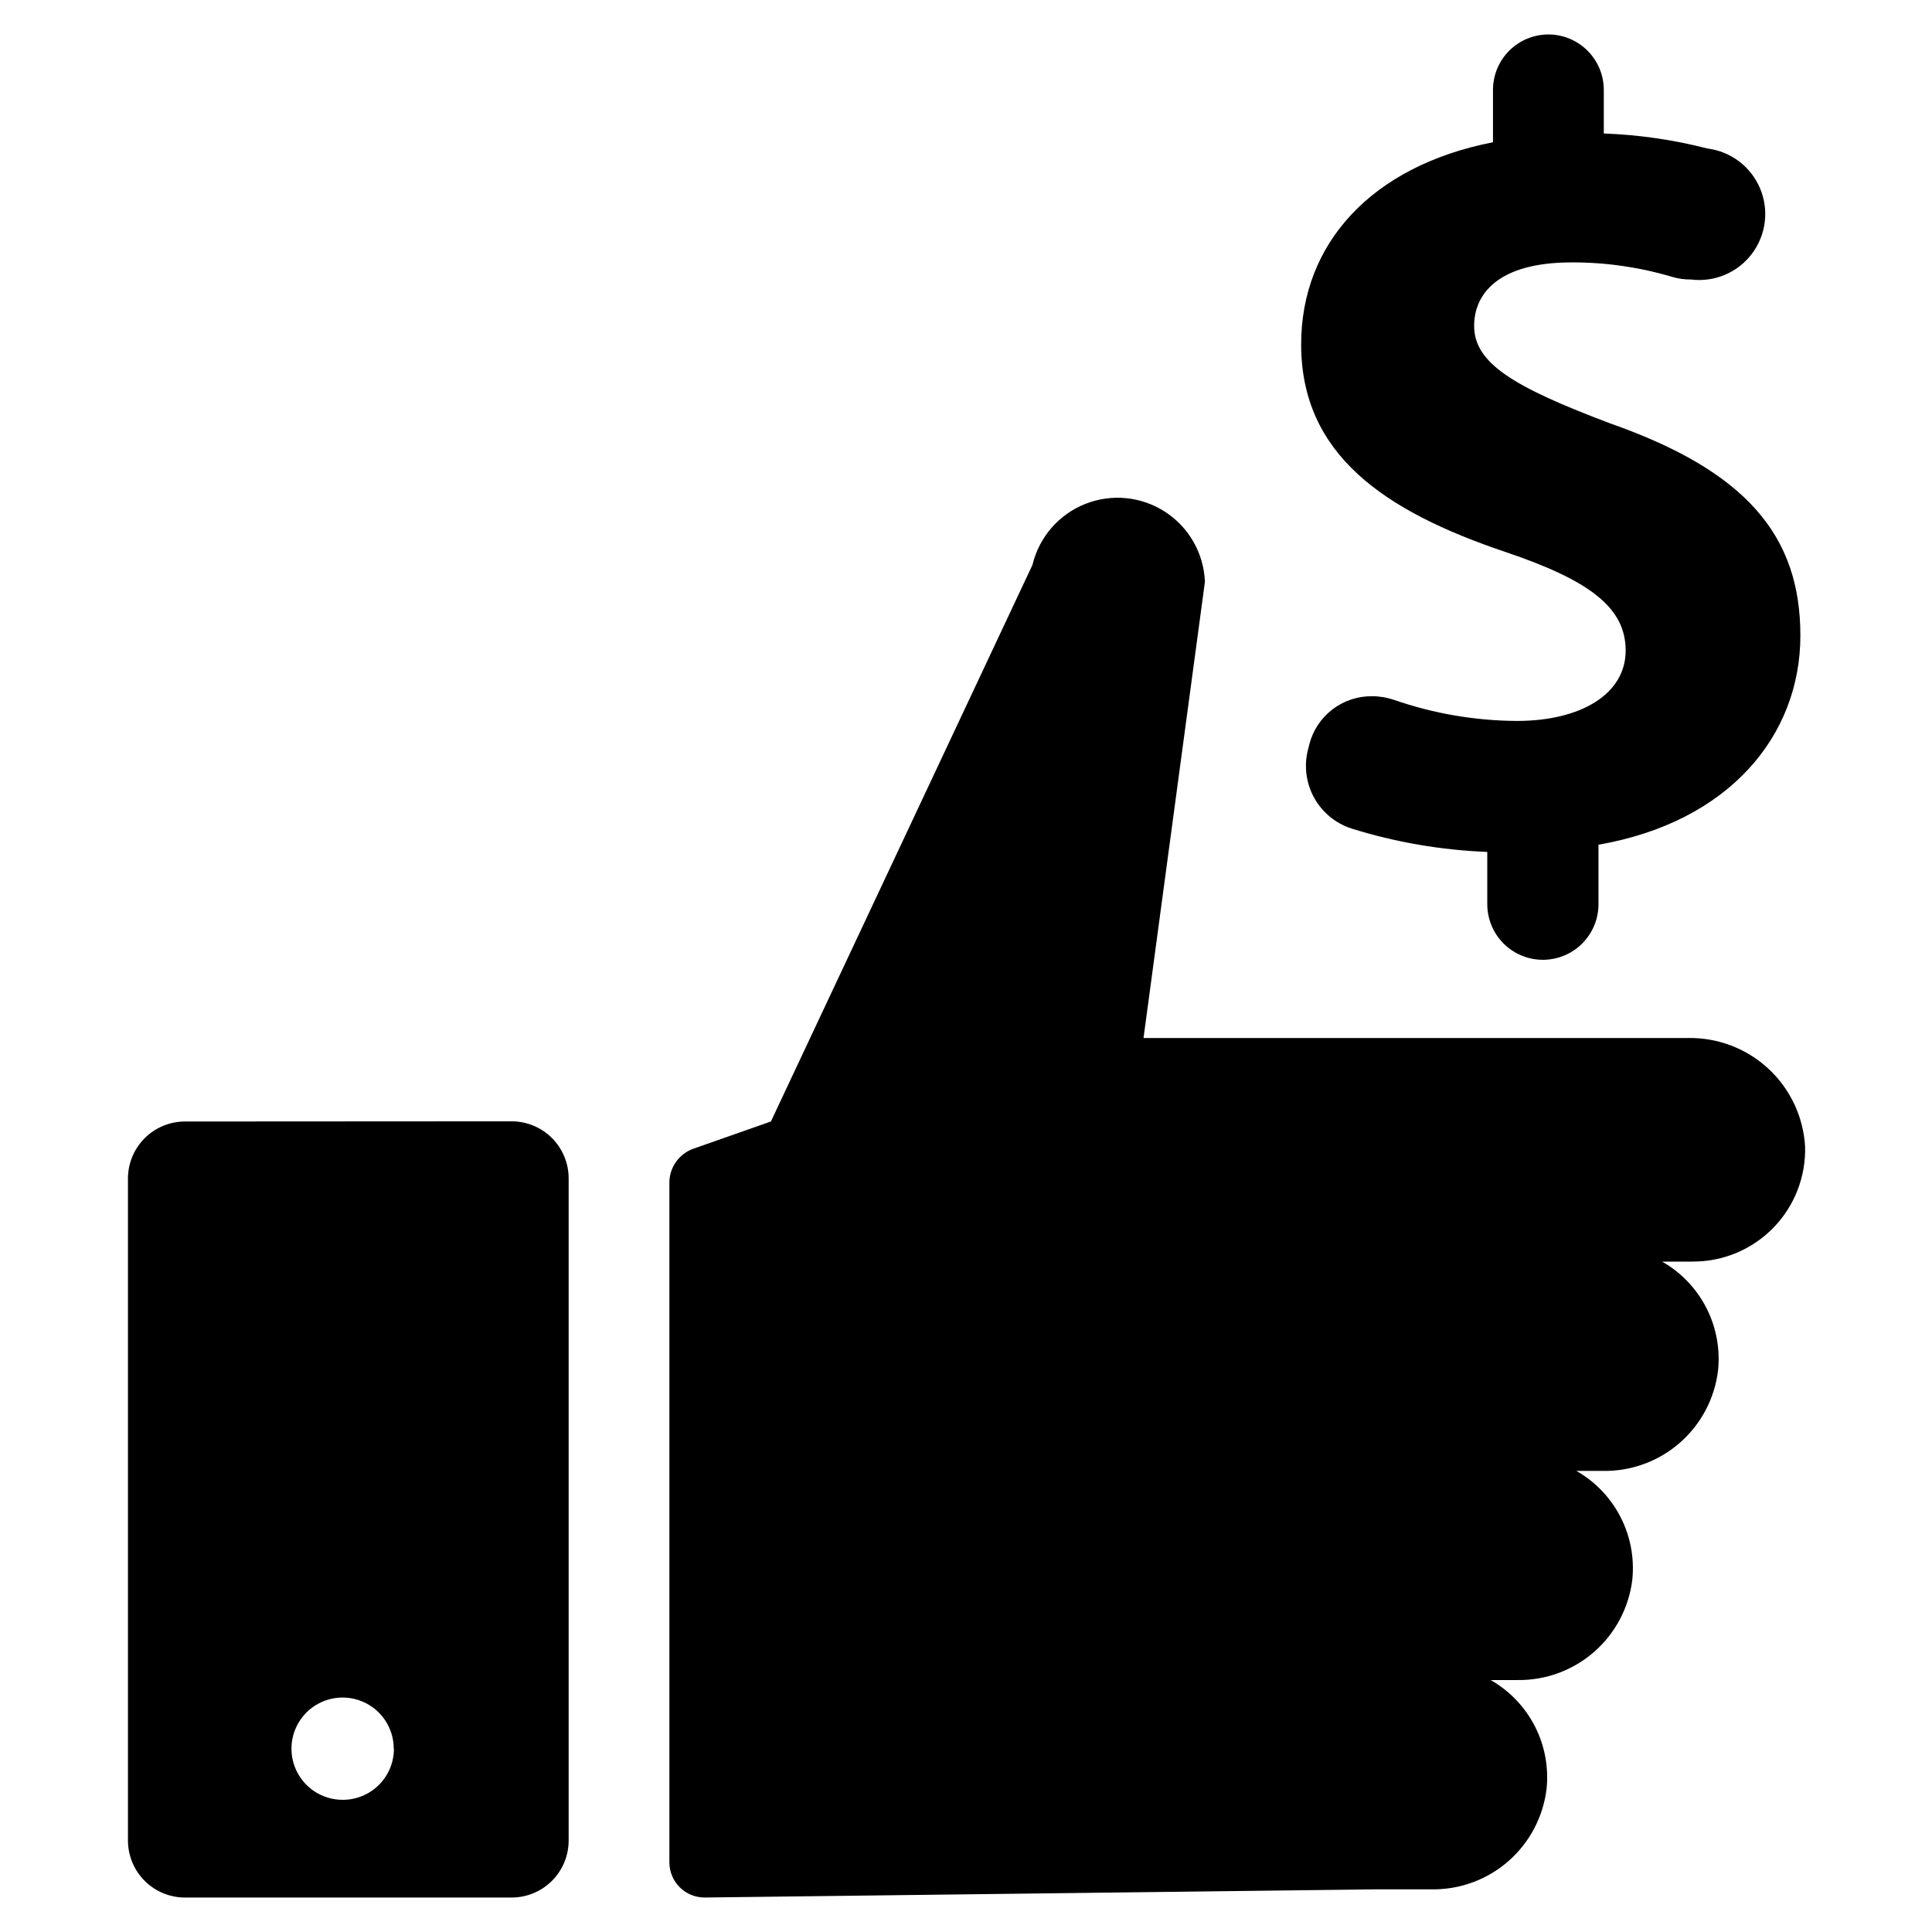
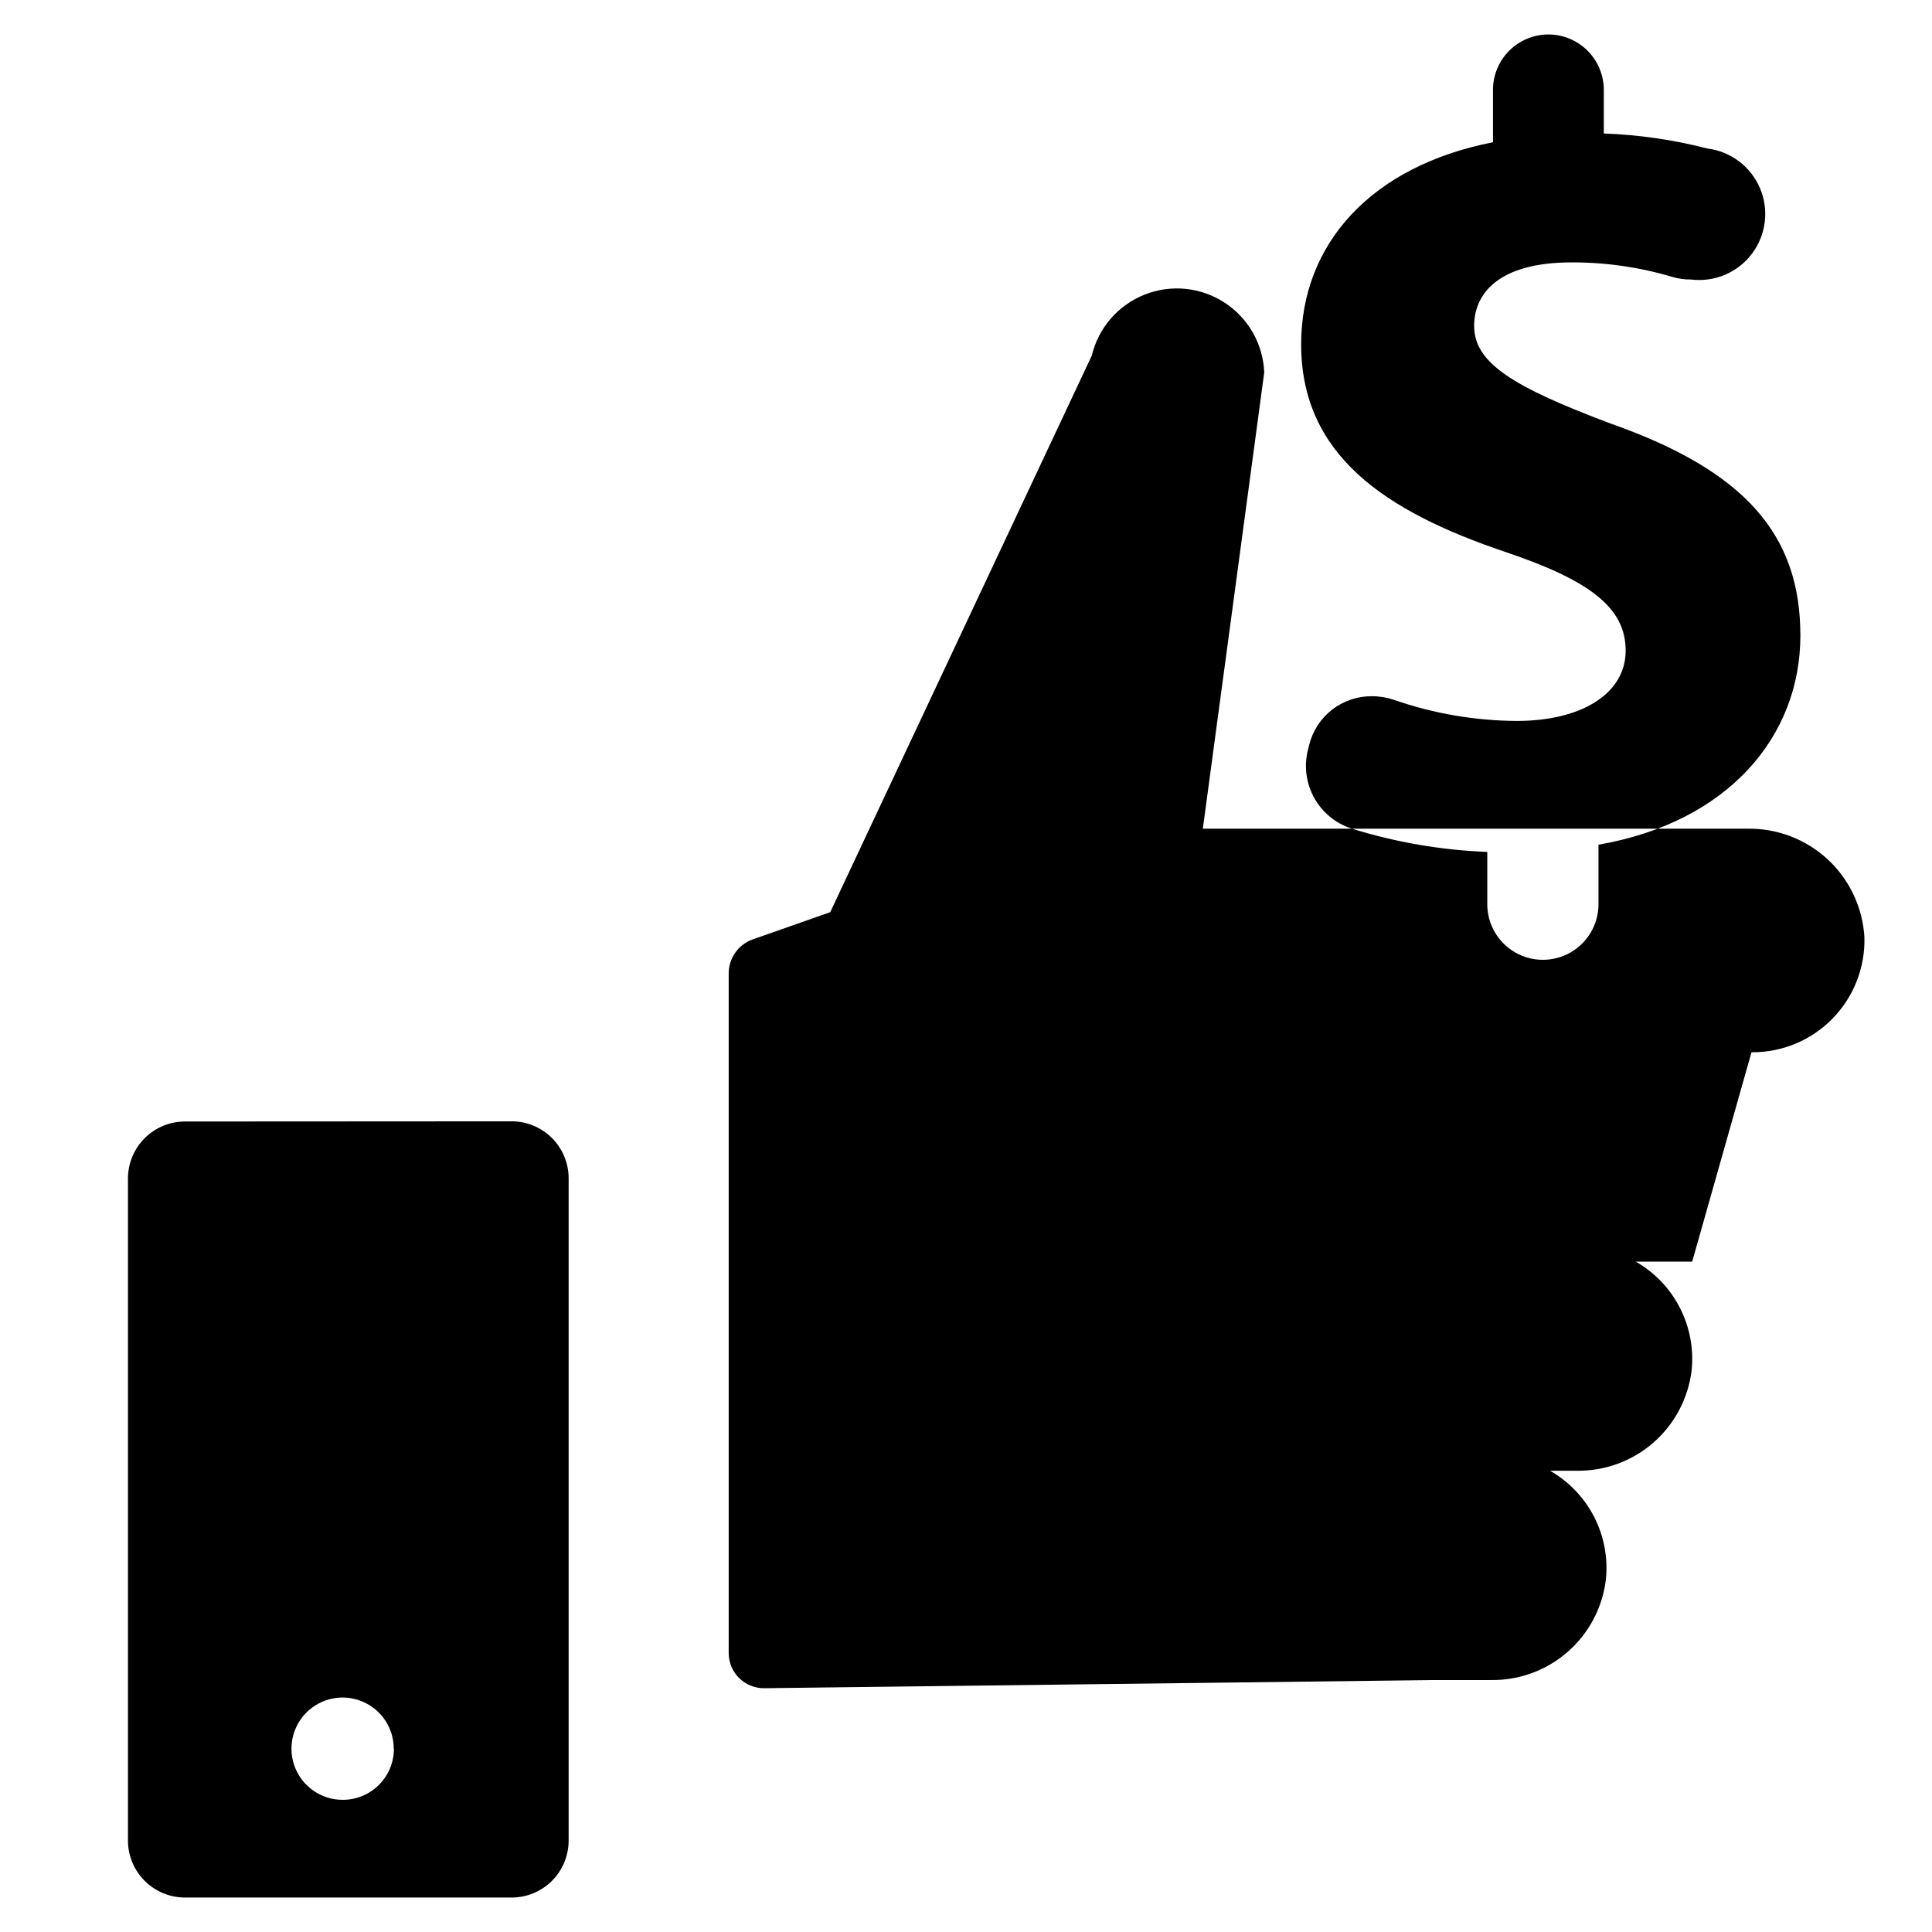
<svg xmlns="http://www.w3.org/2000/svg" fill="#000000" width="800px" height="800px" version="1.1" viewBox="144 144 512 512">
-   <path d="m592.45 478.34h-7.961c4.996 2.852 9.059 7.094 11.688 12.211 2.629 5.117 3.715 10.887 3.125 16.609-0.883 7.434-4.496 14.273-10.137 19.199-5.641 4.922-12.906 7.578-20.395 7.449h-7c4.996 2.852 9.055 7.094 11.684 12.211 2.633 5.117 3.715 10.887 3.125 16.609-0.895 7.414-4.504 14.238-10.133 19.152-5.629 4.91-12.875 7.562-20.348 7.449h-7.051c4.996 2.852 9.055 7.09 11.688 12.207 2.629 5.117 3.715 10.887 3.125 16.609-0.887 7.434-4.5 14.277-10.141 19.199-5.641 4.926-12.906 7.578-20.391 7.453h-14.812l-177.7 2.164c-2.488 0.027-4.887-0.941-6.656-2.691s-2.766-4.137-2.766-6.629v-179.86c-0.102-4.094 2.41-7.797 6.25-9.219l20.656-7.254 69.324-147.52c1.75-7.32 6.949-13.332 13.941-16.125 6.988-2.793 14.898-2.016 21.211 2.082 6.316 4.098 10.246 11.004 10.543 18.527l-16.273 120.91h144.39c7.871-0.117 15.48 2.809 21.246 8.168 5.766 5.363 9.234 12.742 9.688 20.598 0.219 8.055-2.844 15.848-8.488 21.598s-13.383 8.957-21.438 8.883zm-312.87-37.18h0.004c4.008 0 7.852 1.594 10.688 4.426 2.832 2.836 4.426 6.68 4.426 10.688v175.48c0 4.008-1.594 7.856-4.426 10.688-2.836 2.836-6.68 4.426-10.688 4.426h-86.555c-4.012 0-7.856-1.59-10.688-4.426-2.836-2.832-4.43-6.68-4.43-10.688v-175.43c0-4.008 1.594-7.852 4.43-10.688 2.832-2.836 6.676-4.426 10.688-4.426zm-31.234 166.26c0-5.484-3.301-10.426-8.367-12.523-5.062-2.098-10.891-0.938-14.77 2.938-3.875 3.879-5.035 9.707-2.938 14.77 2.098 5.066 7.039 8.367 12.523 8.367 3.602 0.016 7.062-1.406 9.613-3.949 2.555-2.543 3.988-6 3.988-9.602zm306.02-454.29c-3.91 0-7.66 1.555-10.422 4.324-2.762 2.769-4.305 6.527-4.289 10.438v13.805c-32.195 6.297-50.836 26.852-50.836 53.555 0 29.172 21.965 44.184 54.109 55.016 22.27 7.508 31.891 14.711 31.891 26.148s-11.738 18.641-28.867 18.641c-11.082-0.07-22.078-1.957-32.547-5.594-1.867-0.637-3.824-0.961-5.793-0.957-3.797-0.039-7.5 1.191-10.516 3.504-3.012 2.309-5.164 5.566-6.109 9.242l-0.352 1.41h-0.004c-1.098 4.301-0.516 8.855 1.629 12.742 2.141 3.883 5.688 6.805 9.91 8.168 11.664 3.637 23.762 5.719 35.973 6.195v13.855c0 5.266 2.809 10.129 7.367 12.762 4.559 2.633 10.176 2.633 14.734 0 4.562-2.633 7.371-7.496 7.371-12.762v-15.77c34.562-5.996 53.504-28.867 53.504-55.418s-14.41-43.578-50.383-56.227c-25.543-9.621-36.074-15.922-36.074-25.844 0-8.414 6.297-16.828 25.844-16.828h0.004c9.008-0.027 17.969 1.262 26.602 3.828 1.633 0.488 3.332 0.727 5.039 0.707 6.199 0.773 12.344-1.82 16.113-6.805 3.769-4.981 4.598-11.598 2.168-17.355-2.434-5.758-7.75-9.781-13.949-10.555-8.98-2.312-18.188-3.648-27.457-3.981v-11.484c0.012-3.902-1.523-7.648-4.273-10.418-2.75-2.769-6.488-4.332-10.387-4.344z" />
+   <path d="m592.45 478.34h-7.961h-7c4.996 2.852 9.055 7.094 11.684 12.211 2.633 5.117 3.715 10.887 3.125 16.609-0.895 7.414-4.504 14.238-10.133 19.152-5.629 4.91-12.875 7.562-20.348 7.449h-7.051c4.996 2.852 9.055 7.09 11.688 12.207 2.629 5.117 3.715 10.887 3.125 16.609-0.887 7.434-4.5 14.277-10.141 19.199-5.641 4.926-12.906 7.578-20.391 7.453h-14.812l-177.7 2.164c-2.488 0.027-4.887-0.941-6.656-2.691s-2.766-4.137-2.766-6.629v-179.86c-0.102-4.094 2.41-7.797 6.25-9.219l20.656-7.254 69.324-147.52c1.75-7.32 6.949-13.332 13.941-16.125 6.988-2.793 14.898-2.016 21.211 2.082 6.316 4.098 10.246 11.004 10.543 18.527l-16.273 120.91h144.39c7.871-0.117 15.48 2.809 21.246 8.168 5.766 5.363 9.234 12.742 9.688 20.598 0.219 8.055-2.844 15.848-8.488 21.598s-13.383 8.957-21.438 8.883zm-312.87-37.18h0.004c4.008 0 7.852 1.594 10.688 4.426 2.832 2.836 4.426 6.68 4.426 10.688v175.48c0 4.008-1.594 7.856-4.426 10.688-2.836 2.836-6.68 4.426-10.688 4.426h-86.555c-4.012 0-7.856-1.59-10.688-4.426-2.836-2.832-4.43-6.68-4.43-10.688v-175.43c0-4.008 1.594-7.852 4.43-10.688 2.832-2.836 6.676-4.426 10.688-4.426zm-31.234 166.26c0-5.484-3.301-10.426-8.367-12.523-5.062-2.098-10.891-0.938-14.77 2.938-3.875 3.879-5.035 9.707-2.938 14.77 2.098 5.066 7.039 8.367 12.523 8.367 3.602 0.016 7.062-1.406 9.613-3.949 2.555-2.543 3.988-6 3.988-9.602zm306.02-454.29c-3.91 0-7.66 1.555-10.422 4.324-2.762 2.769-4.305 6.527-4.289 10.438v13.805c-32.195 6.297-50.836 26.852-50.836 53.555 0 29.172 21.965 44.184 54.109 55.016 22.27 7.508 31.891 14.711 31.891 26.148s-11.738 18.641-28.867 18.641c-11.082-0.07-22.078-1.957-32.547-5.594-1.867-0.637-3.824-0.961-5.793-0.957-3.797-0.039-7.5 1.191-10.516 3.504-3.012 2.309-5.164 5.566-6.109 9.242l-0.352 1.41h-0.004c-1.098 4.301-0.516 8.855 1.629 12.742 2.141 3.883 5.688 6.805 9.91 8.168 11.664 3.637 23.762 5.719 35.973 6.195v13.855c0 5.266 2.809 10.129 7.367 12.762 4.559 2.633 10.176 2.633 14.734 0 4.562-2.633 7.371-7.496 7.371-12.762v-15.77c34.562-5.996 53.504-28.867 53.504-55.418s-14.41-43.578-50.383-56.227c-25.543-9.621-36.074-15.922-36.074-25.844 0-8.414 6.297-16.828 25.844-16.828h0.004c9.008-0.027 17.969 1.262 26.602 3.828 1.633 0.488 3.332 0.727 5.039 0.707 6.199 0.773 12.344-1.82 16.113-6.805 3.769-4.981 4.598-11.598 2.168-17.355-2.434-5.758-7.75-9.781-13.949-10.555-8.98-2.312-18.188-3.648-27.457-3.981v-11.484c0.012-3.902-1.523-7.648-4.273-10.418-2.75-2.769-6.488-4.332-10.387-4.344z" />
</svg>